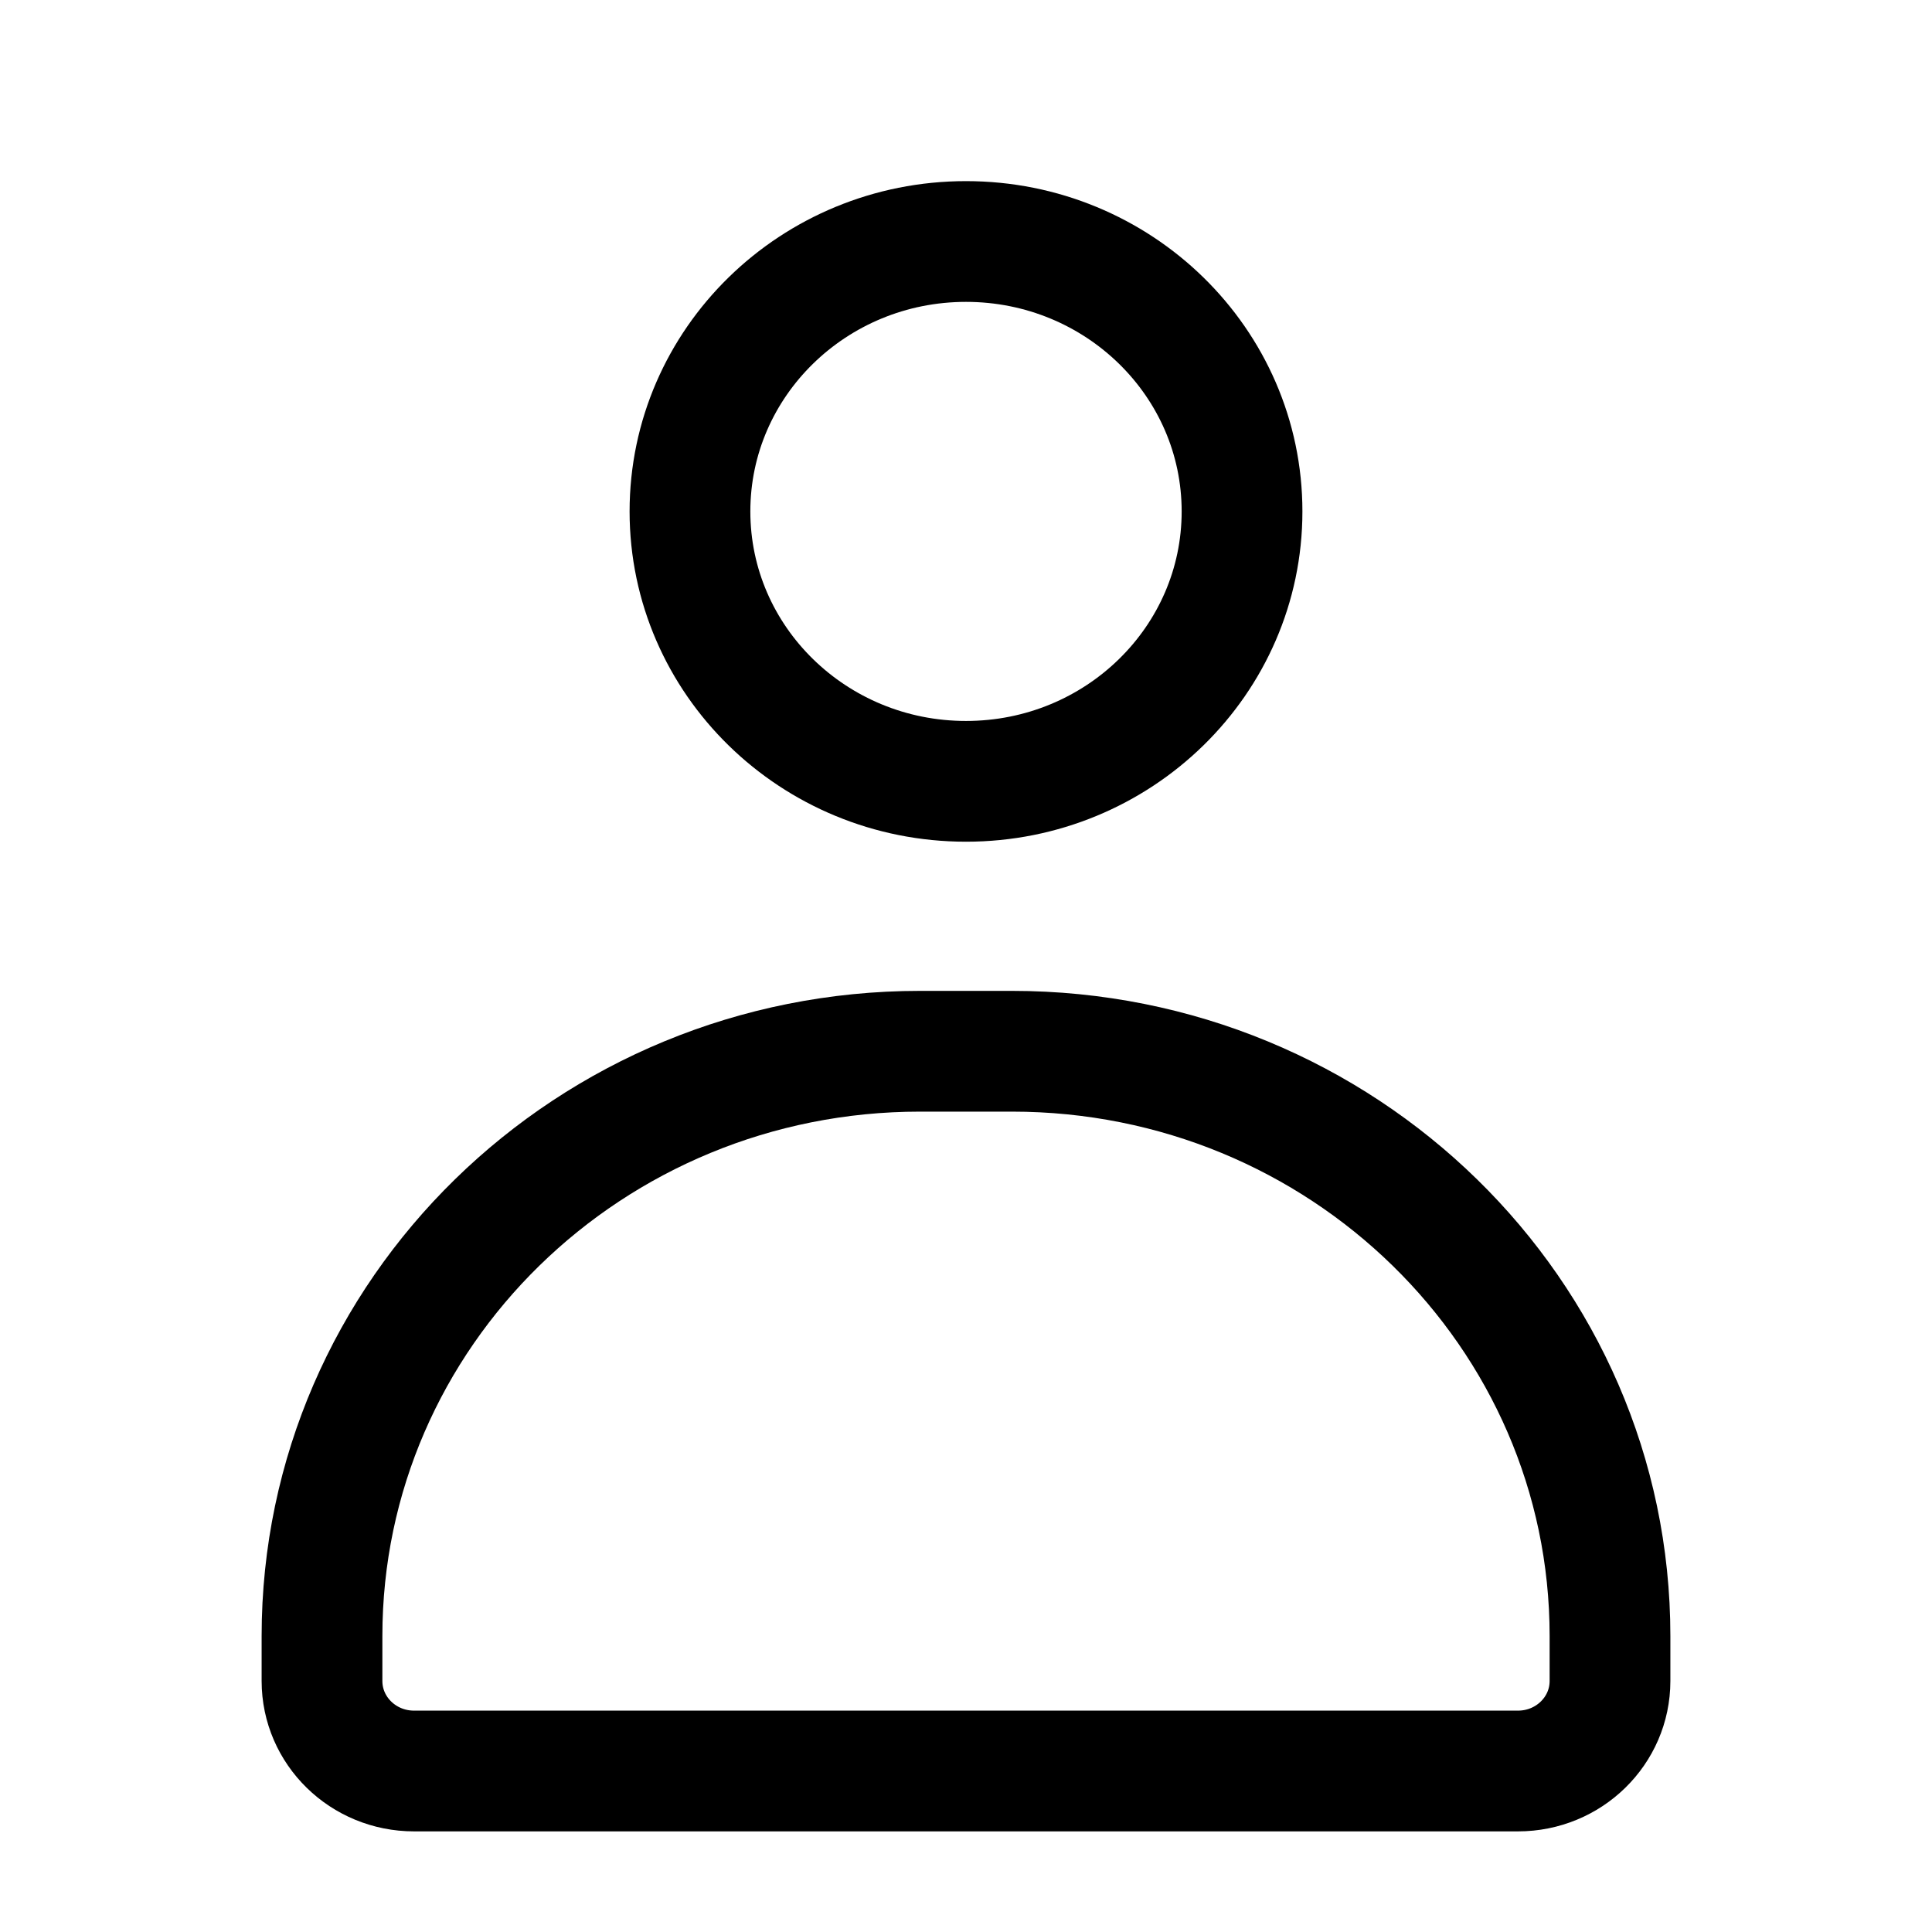
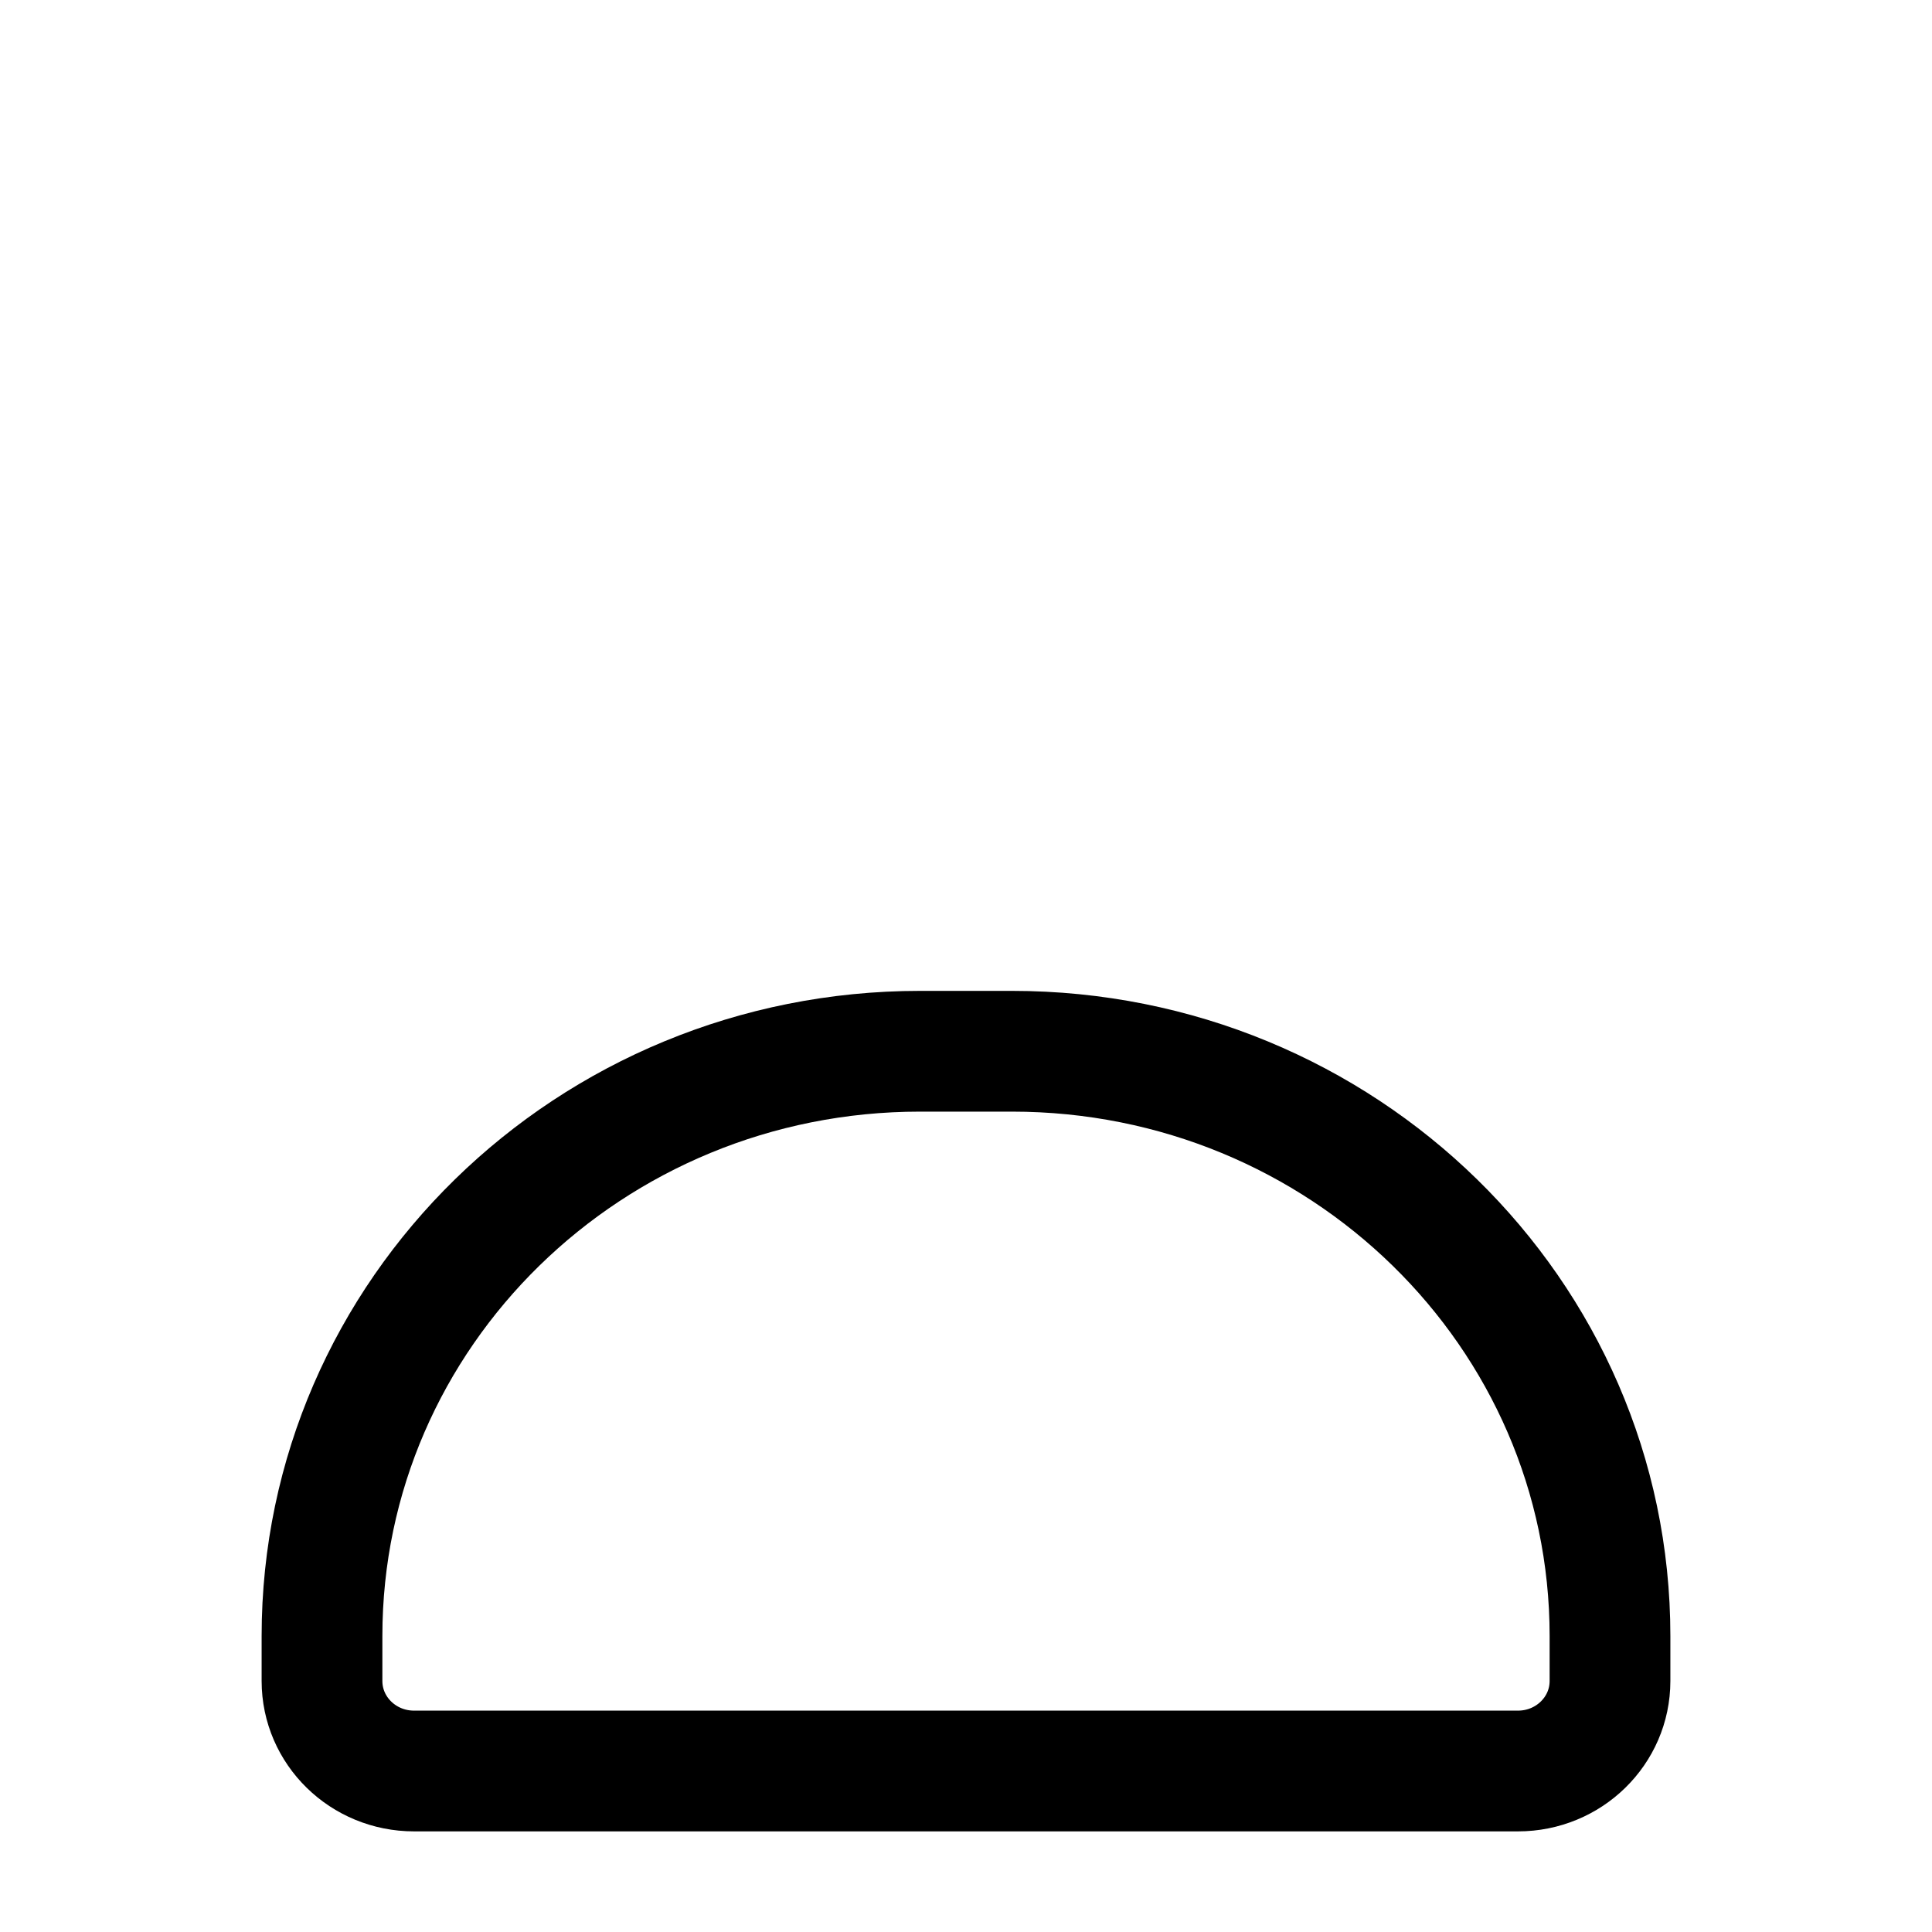
<svg xmlns="http://www.w3.org/2000/svg" width="24" height="24" viewBox="0 0 24 24" fill="none">
-   <path d="M15.429 6.353C15.429 8.205 13.893 9.706 12 9.706C10.107 9.706 8.571 8.205 8.571 6.353C8.571 4.501 10.107 3 12 3C13.893 3 15.429 4.501 15.429 6.353Z" stroke="black" stroke-width="1.5" />
  <path d="M4 20.323C4 16.311 7.326 13.059 11.429 13.059H12.571C16.674 13.059 20 16.311 20 20.323V20.882C20 21.5 19.488 22 18.857 22H5.143C4.512 22 4 21.5 4 20.882V20.323Z" stroke="black" stroke-width="1.5" />
</svg>